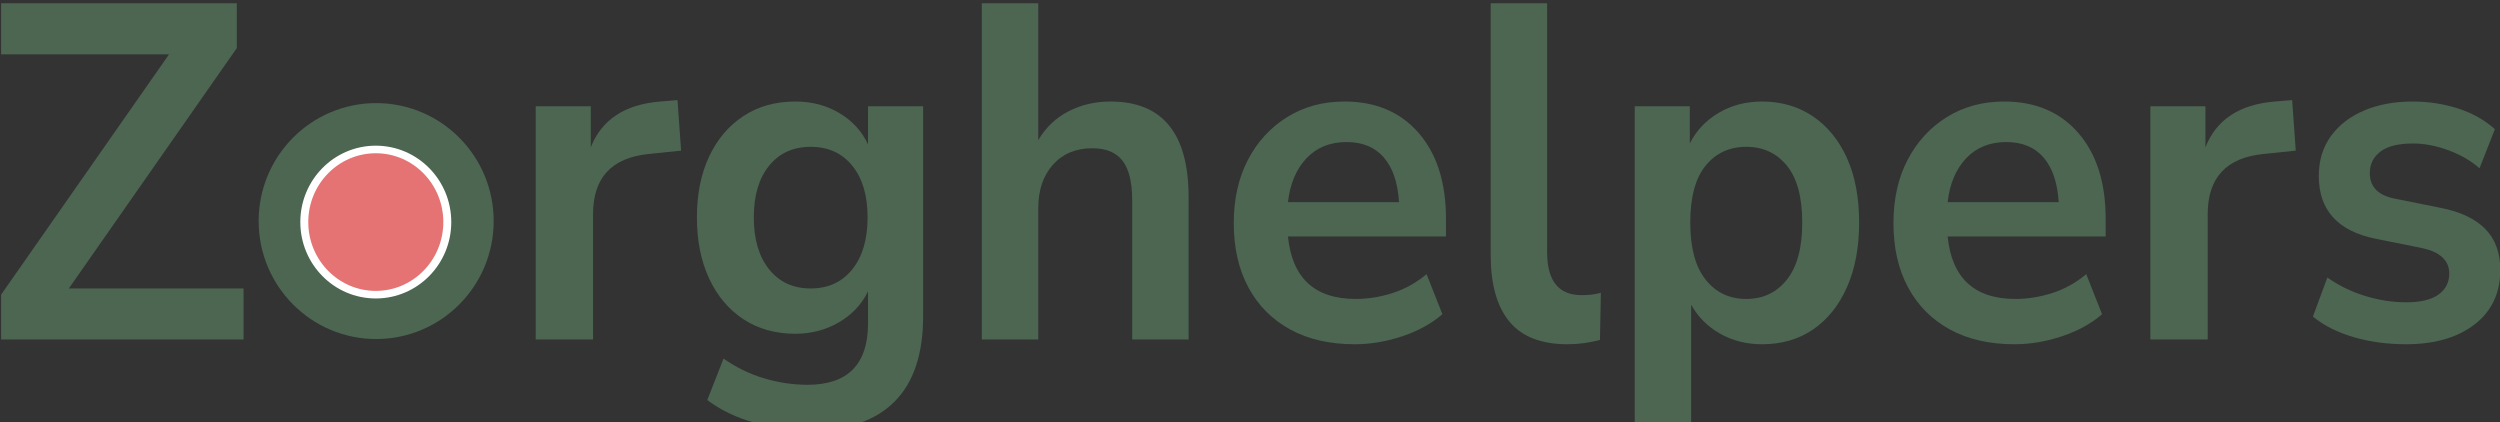
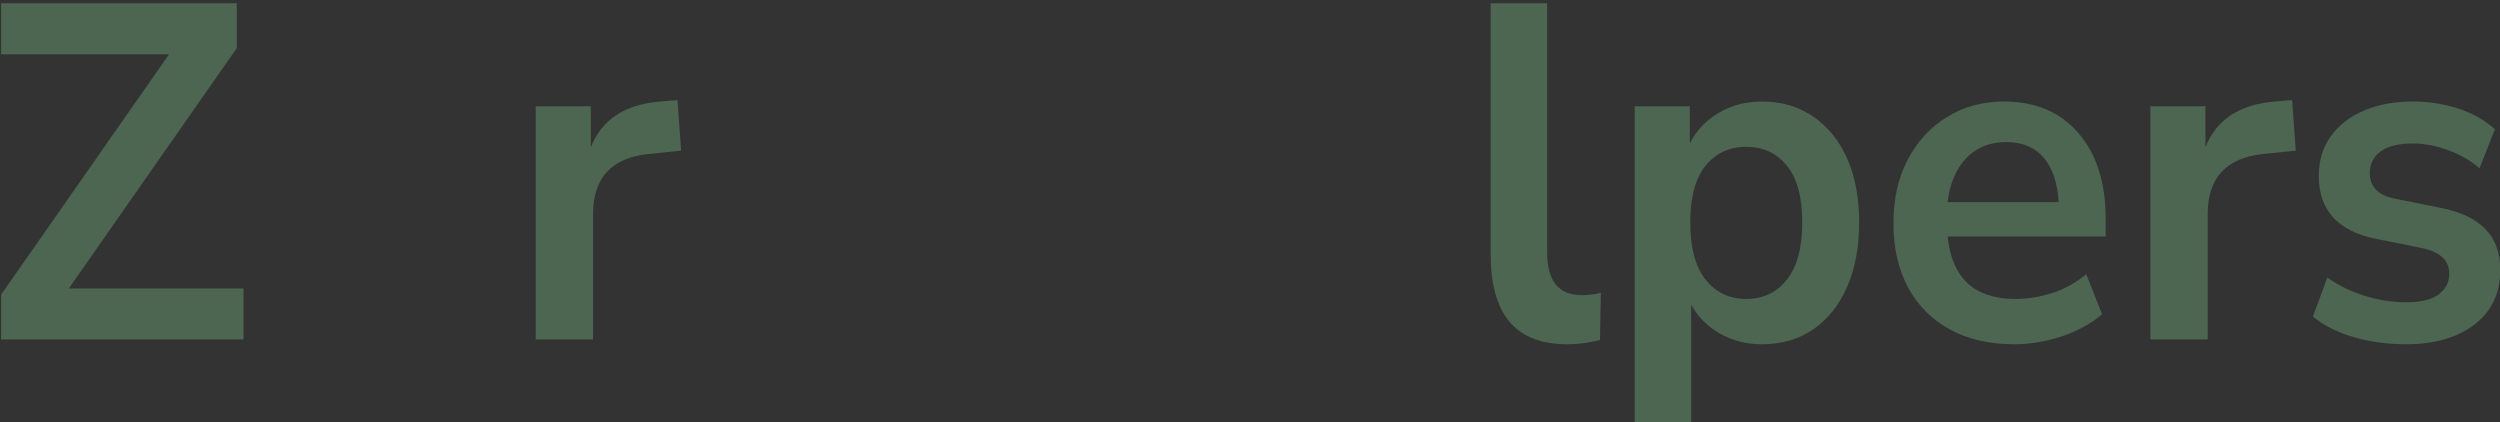
<svg xmlns="http://www.w3.org/2000/svg" width="100%" height="100%" viewBox="0 0 1876 317" version="1.1" xml:space="preserve" style="fill-rule:evenodd;clip-rule:evenodd;stroke-linecap:round;stroke-linejoin:round;stroke-miterlimit:1.5;">
  <rect x="0" y="0" width="1876" height="317" fill="#333333" stroke="none" />
  <g transform="matrix(1.46,0,0,1.46,-4594.76,-3341.28)">
    <g>
      <g transform="matrix(0.855,0,0,0.817,2627.21,437.509)">
        <path d="M608.718,2479.22L608.718,2451.02L709.689,2299.82L608.718,2299.82L608.718,2267.72L750.403,2267.72L750.403,2295.92L649.432,2447.12L754.475,2447.12L754.475,2479.22L608.718,2479.22Z" style="fill:rgb(76,102,81);fill-rule:nonzero;" />
        <path d="M930.089,2479.22L930.089,2332.52L963.203,2332.52L963.203,2358.32C969.718,2340.92 983.651,2331.32 1005,2329.52L1015.32,2328.62L1017.49,2360.42L997.946,2362.52C975.689,2364.92 964.561,2377.52 964.561,2400.32L964.561,2479.22L930.089,2479.22Z" style="fill:rgb(76,102,81);fill-rule:nonzero;" />
-         <path d="M1096.2,2536.22C1083.9,2536.22 1072.36,2534.67 1061.6,2531.57C1050.83,2528.47 1041.38,2523.72 1033.23,2517.32L1043,2491.22C1050.6,2496.82 1058.75,2500.97 1067.43,2503.67C1076.12,2506.37 1084.8,2507.72 1093.49,2507.72C1117.74,2507.72 1129.86,2494.82 1129.86,2469.02L1129.86,2448.92C1126.06,2457.12 1120.23,2463.62 1112.35,2468.42C1104.48,2473.22 1095.75,2475.62 1086.16,2475.62C1074.22,2475.62 1063.81,2472.57 1054.95,2466.47C1046.08,2460.37 1039.2,2451.82 1034.32,2440.82C1029.43,2429.82 1026.99,2417.02 1026.99,2402.42C1026.99,2387.82 1029.43,2375.07 1034.32,2364.17C1039.2,2353.27 1046.08,2344.77 1054.95,2338.67C1063.81,2332.57 1074.22,2329.52 1086.16,2329.52C1096.11,2329.52 1104.98,2331.97 1112.76,2336.87C1120.54,2341.77 1126.24,2348.32 1129.86,2356.52L1129.86,2332.52L1162.98,2332.52L1162.98,2464.52C1162.98,2488.32 1157.28,2506.22 1145.88,2518.22C1134.48,2530.22 1117.92,2536.22 1096.2,2536.22ZM1095.39,2447.12C1105.88,2447.12 1114.21,2443.12 1120.36,2435.12C1126.51,2427.12 1129.59,2416.22 1129.59,2402.42C1129.59,2388.62 1126.51,2377.77 1120.36,2369.87C1114.21,2361.97 1105.88,2358.02 1095.39,2358.02C1084.89,2358.02 1076.57,2361.97 1070.42,2369.87C1064.27,2377.77 1061.19,2388.62 1061.19,2402.42C1061.19,2416.22 1064.27,2427.12 1070.42,2435.12C1076.57,2443.12 1084.89,2447.12 1095.39,2447.12Z" style="fill:rgb(76,102,81);fill-rule:nonzero;" />
-         <path d="M1198.26,2479.22L1198.26,2267.72L1232.19,2267.72L1232.19,2353.82C1236.71,2345.82 1242.78,2339.77 1250.38,2335.67C1257.98,2331.57 1266.39,2329.52 1275.62,2329.52C1306.92,2329.52 1322.58,2349.62 1322.58,2389.82L1322.58,2479.22L1288.65,2479.22L1288.65,2391.62C1288.65,2380.22 1286.7,2371.92 1282.81,2366.72C1278.92,2361.52 1272.9,2358.92 1264.76,2358.92C1254.81,2358.92 1246.89,2362.37 1241.01,2369.27C1235.13,2376.17 1232.19,2385.32 1232.19,2396.72L1232.19,2479.22L1198.26,2479.22Z" style="fill:rgb(76,102,81);fill-rule:nonzero;" />
-         <path d="M1422.46,2482.22C1407.44,2482.22 1394.5,2479.12 1383.65,2472.92C1372.79,2466.72 1364.42,2457.92 1358.54,2446.52C1352.66,2435.12 1349.72,2421.62 1349.72,2406.02C1349.72,2390.82 1352.57,2377.52 1358.27,2366.12C1363.97,2354.72 1371.84,2345.77 1381.88,2339.27C1391.92,2332.77 1403.37,2329.52 1416.22,2329.52C1435.04,2329.52 1449.92,2336.12 1460.87,2349.32C1471.82,2362.52 1477.29,2380.52 1477.29,2403.32L1477.29,2414.42L1382.29,2414.42C1384.82,2440.62 1398.39,2453.72 1423,2453.72C1430.42,2453.72 1437.84,2452.47 1445.26,2449.97C1452.68,2447.47 1459.46,2443.52 1465.62,2438.12L1475.12,2463.32C1468.78,2469.12 1460.82,2473.72 1451.23,2477.12C1441.64,2480.52 1432.05,2482.22 1422.46,2482.22ZM1417.58,2355.02C1407.62,2355.02 1399.57,2358.42 1393.42,2365.22C1387.27,2372.02 1383.56,2381.22 1382.29,2392.82L1449.06,2392.82C1448.34,2380.62 1445.31,2371.27 1439.97,2364.77C1434.63,2358.27 1427.16,2355.02 1417.58,2355.02Z" style="fill:rgb(76,102,81);fill-rule:nonzero;" />
        <path d="M1550.3,2482.22C1534.56,2482.22 1522.93,2477.47 1515.42,2467.97C1507.91,2458.47 1504.16,2444.52 1504.16,2426.12L1504.16,2267.72L1538.09,2267.72L1538.09,2424.32C1538.09,2442.32 1544.97,2451.32 1558.72,2451.32C1560.71,2451.32 1562.7,2451.22 1564.69,2451.02C1566.68,2450.82 1568.58,2450.42 1570.39,2449.82L1569.85,2479.52C1563.33,2481.32 1556.82,2482.22 1550.3,2482.22Z" style="fill:rgb(76,102,81);fill-rule:nonzero;" />
        <path d="M1590.75,2533.22L1590.75,2332.52L1623.86,2332.52L1623.86,2355.92C1627.66,2347.92 1633.41,2341.52 1641.1,2336.72C1648.79,2331.92 1657.52,2329.52 1667.29,2329.52C1678.87,2329.52 1689.05,2332.62 1697.83,2338.82C1706.6,2345.02 1713.43,2353.77 1718.32,2365.07C1723.2,2376.37 1725.65,2389.92 1725.65,2405.72C1725.65,2421.32 1723.2,2434.87 1718.32,2446.37C1713.43,2457.87 1706.65,2466.72 1697.96,2472.92C1689.28,2479.12 1679.05,2482.22 1667.29,2482.22C1657.88,2482.22 1649.42,2479.97 1641.91,2475.47C1634.4,2470.97 1628.66,2464.92 1624.67,2457.32L1624.67,2533.22L1590.75,2533.22ZM1657.79,2453.72C1667.92,2453.72 1676.07,2449.67 1682.22,2441.57C1688.37,2433.47 1691.45,2421.52 1691.45,2405.72C1691.45,2389.72 1688.37,2377.77 1682.22,2369.87C1676.07,2361.97 1667.92,2358.02 1657.79,2358.02C1647.66,2358.02 1639.51,2361.97 1633.36,2369.87C1627.21,2377.77 1624.13,2389.72 1624.13,2405.72C1624.13,2421.52 1627.21,2433.47 1633.36,2441.57C1639.51,2449.67 1647.66,2453.72 1657.79,2453.72Z" style="fill:rgb(76,102,81);fill-rule:nonzero;" />
        <path d="M1819.02,2482.22C1804,2482.22 1791.06,2479.12 1780.2,2472.92C1769.35,2466.72 1760.98,2457.92 1755.1,2446.52C1749.22,2435.12 1746.28,2421.62 1746.28,2406.02C1746.28,2390.82 1749.12,2377.52 1754.83,2366.12C1760.53,2354.72 1768.4,2345.77 1778.44,2339.27C1788.48,2332.77 1799.93,2329.52 1812.78,2329.52C1831.59,2329.52 1846.48,2336.12 1857.42,2349.32C1868.37,2362.52 1873.85,2380.52 1873.85,2403.32L1873.85,2414.42L1778.85,2414.42C1781.38,2440.62 1794.95,2453.72 1819.56,2453.72C1826.98,2453.72 1834.4,2452.47 1841.82,2449.97C1849.24,2447.47 1856.02,2443.52 1862.17,2438.12L1871.67,2463.32C1865.34,2469.12 1857.38,2473.72 1847.79,2477.12C1838.2,2480.52 1828.61,2482.22 1819.02,2482.22ZM1814.13,2355.02C1804.18,2355.02 1796.13,2358.42 1789.98,2365.22C1783.82,2372.02 1780.11,2381.22 1778.85,2392.82L1845.62,2392.82C1844.89,2380.62 1841.86,2371.27 1836.53,2364.77C1831.19,2358.27 1823.72,2355.02 1814.13,2355.02Z" style="fill:rgb(76,102,81);fill-rule:nonzero;" />
        <path d="M1900.72,2479.22L1900.72,2332.52L1933.83,2332.52L1933.83,2358.32C1940.35,2340.92 1954.28,2331.32 1975.63,2329.52L1985.95,2328.62L1988.12,2360.42L1968.58,2362.52C1946.32,2364.92 1935.19,2377.52 1935.19,2400.32L1935.19,2479.22L1900.72,2479.22Z" style="fill:rgb(76,102,81);fill-rule:nonzero;" />
        <path d="M2054.35,2482.22C2043.13,2482.22 2032.63,2480.72 2022.86,2477.72C2013.09,2474.72 2004.95,2470.42 1998.43,2464.82L2007.12,2440.22C2013.81,2445.22 2021.32,2449.07 2029.65,2451.77C2037.97,2454.47 2046.29,2455.82 2054.62,2455.82C2063.3,2455.82 2069.77,2454.17 2074.03,2450.87C2078.28,2447.57 2080.4,2443.22 2080.4,2437.82C2080.4,2429.42 2074.79,2424.02 2063.57,2421.62L2036.43,2415.92C2013.45,2411.12 2001.96,2397.92 2001.96,2376.32C2001.96,2366.72 2004.36,2358.42 2009.15,2351.42C2013.95,2344.42 2020.6,2339.02 2029.1,2335.22C2037.61,2331.42 2047.38,2329.52 2058.42,2329.52C2067.83,2329.52 2076.88,2330.97 2085.56,2333.87C2094.25,2336.77 2101.66,2341.12 2107.82,2346.92L2098.59,2371.52C2093.34,2366.72 2087.05,2362.92 2079.72,2360.12C2072.4,2357.32 2065.38,2355.92 2058.69,2355.92C2049.82,2355.92 2043.26,2357.62 2039.01,2361.02C2034.76,2364.42 2032.63,2368.92 2032.63,2374.52C2032.63,2383.32 2037.79,2388.72 2048.1,2390.72L2075.25,2396.42C2087.01,2398.82 2095.92,2403.22 2101.98,2409.62C2108.04,2416.02 2111.07,2424.62 2111.07,2435.42C2111.07,2450.02 2105.92,2461.47 2095.6,2469.77C2085.29,2478.07 2071.54,2482.22 2054.35,2482.22Z" style="fill:rgb(76,102,81);fill-rule:nonzero;" />
      </g>
      <g transform="matrix(0.98,0,0,0.933,64.595,208.27)">
        <g transform="matrix(1.047,0,0,1.104,2106.08,1256.14)">
-           <circle cx="1181.1" cy="992.126" r="47.244" style="fill:rgb(229,115,115);stroke:rgb(76,102,81);stroke-width:23.24px;" />
-         </g>
-         <ellipse cx="3342.5" cy="2352" rx="37.5" ry="40" style="fill:none;stroke:white;stroke-width:4.17px;" />
+           </g>
      </g>
    </g>
  </g>
</svg>